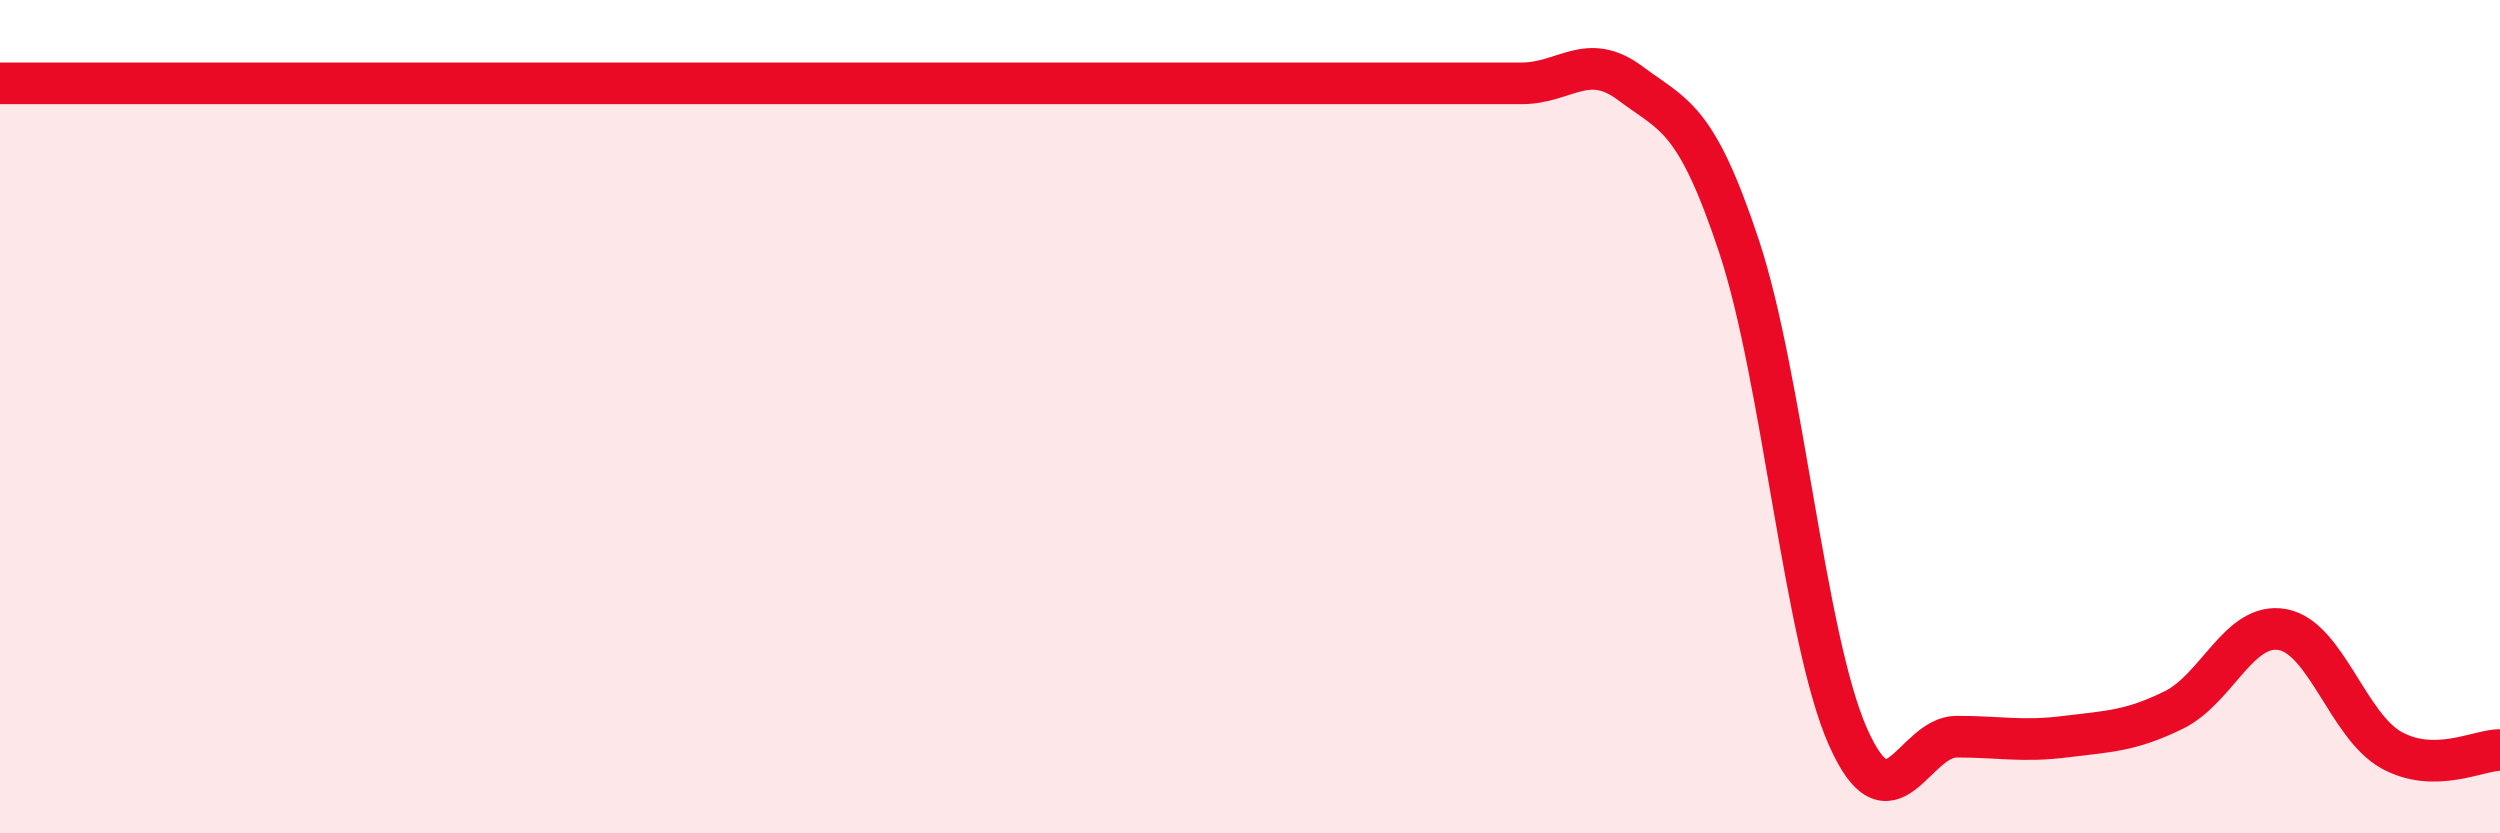
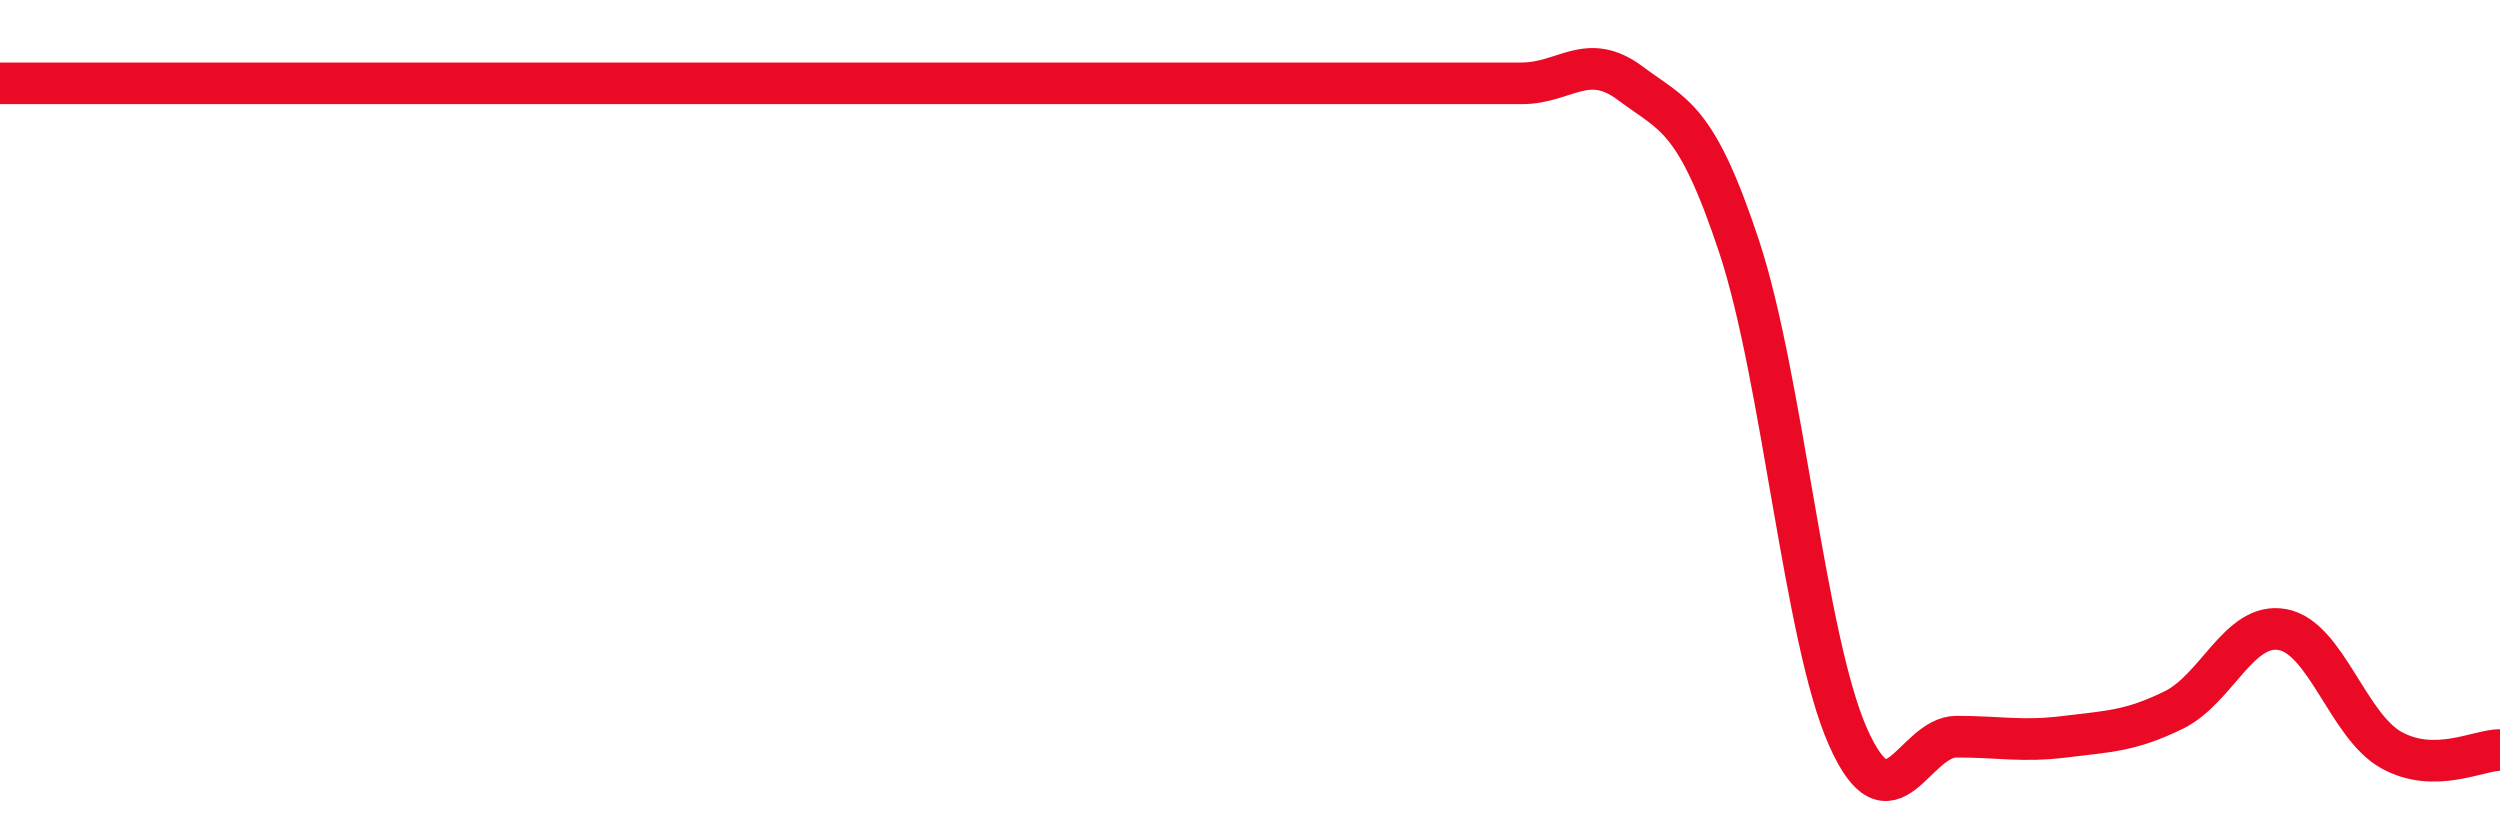
<svg xmlns="http://www.w3.org/2000/svg" width="60" height="20" viewBox="0 0 60 20">
-   <path d="M 0,2 C 0.52,2 1.57,2 2.61,2 C 3.65,2 4.18,2 5.22,2 C 6.26,2 6.79,2 7.83,2 C 8.87,2 9.39,2 10.43,2 C 11.47,2 12,2 13.04,2 C 14.08,2 14.61,2 15.65,2 C 16.69,2 17.22,2 18.26,2 C 19.3,2 19.83,2 20.87,2 C 21.91,2 22.44,2 23.48,2 C 24.52,2 25.05,2 26.09,2 C 27.13,2 27.66,2 28.7,2 C 29.74,2 30.26,2 31.3,2 C 32.34,2 32.87,2 33.91,2 C 34.95,2 35.48,2 36.52,2 C 37.56,2 38.09,1.22 39.13,2 C 40.17,2.78 40.7,2.78 41.74,5.92 C 42.78,9.06 43.31,15.33 44.35,17.68 C 45.39,20.03 45.92,17.68 46.96,17.68 C 48,17.68 48.53,17.81 49.57,17.68 C 50.61,17.55 51.13,17.55 52.17,17.04 C 53.21,16.53 53.74,14.92 54.78,15.11 C 55.82,15.3 56.35,17.42 57.39,18 C 58.43,18.58 59.48,18 60,18L60 20L0 20Z" fill="#EB0A25" opacity="0.1" stroke-linecap="round" stroke-linejoin="round" />
  <path d="M 0,2 C 0.52,2 1.57,2 2.61,2 C 3.65,2 4.18,2 5.22,2 C 6.26,2 6.79,2 7.83,2 C 8.87,2 9.39,2 10.43,2 C 11.47,2 12,2 13.04,2 C 14.08,2 14.61,2 15.65,2 C 16.69,2 17.22,2 18.26,2 C 19.3,2 19.83,2 20.87,2 C 21.91,2 22.44,2 23.48,2 C 24.52,2 25.05,2 26.09,2 C 27.13,2 27.66,2 28.7,2 C 29.74,2 30.26,2 31.3,2 C 32.34,2 32.87,2 33.91,2 C 34.95,2 35.48,2 36.52,2 C 37.56,2 38.09,1.22 39.13,2 C 40.17,2.78 40.7,2.78 41.74,5.92 C 42.78,9.06 43.31,15.33 44.35,17.68 C 45.39,20.03 45.92,17.68 46.96,17.68 C 48,17.68 48.53,17.81 49.57,17.68 C 50.61,17.55 51.13,17.55 52.17,17.04 C 53.21,16.53 53.74,14.92 54.78,15.11 C 55.82,15.3 56.35,17.42 57.39,18 C 58.43,18.58 59.48,18 60,18" stroke="#EB0A25" stroke-width="1" fill="none" stroke-linecap="round" stroke-linejoin="round" />
</svg>